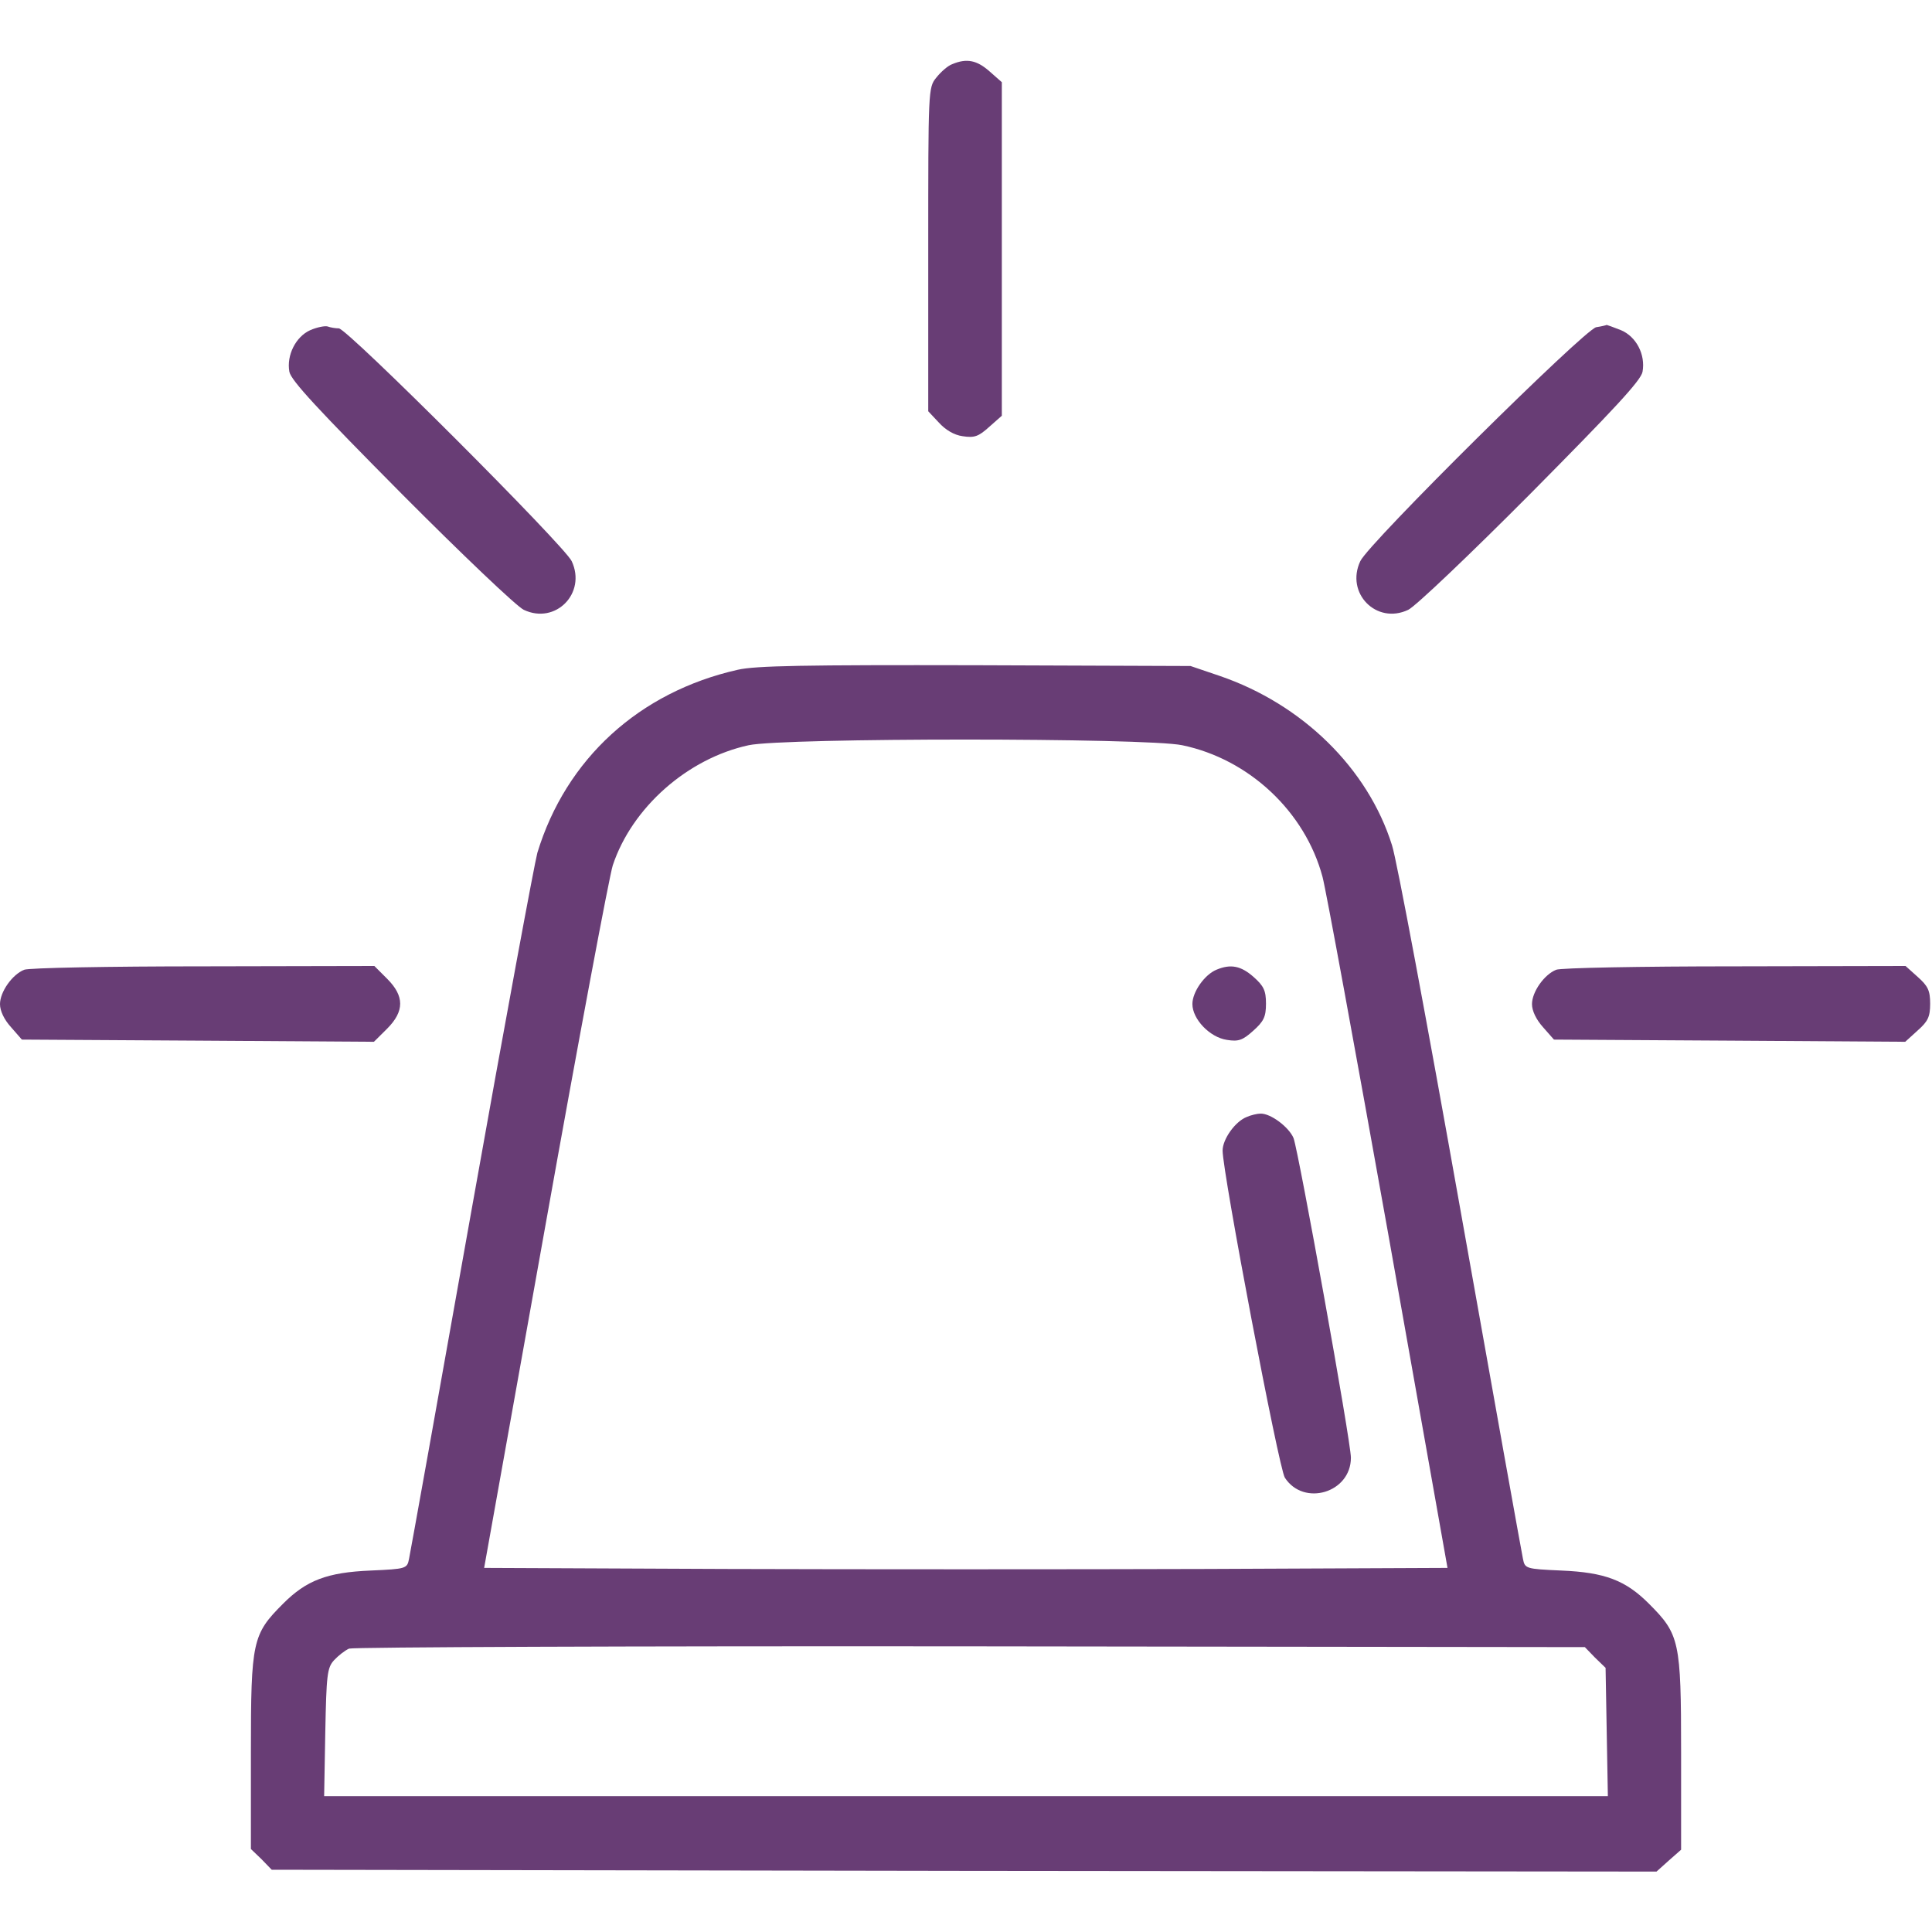
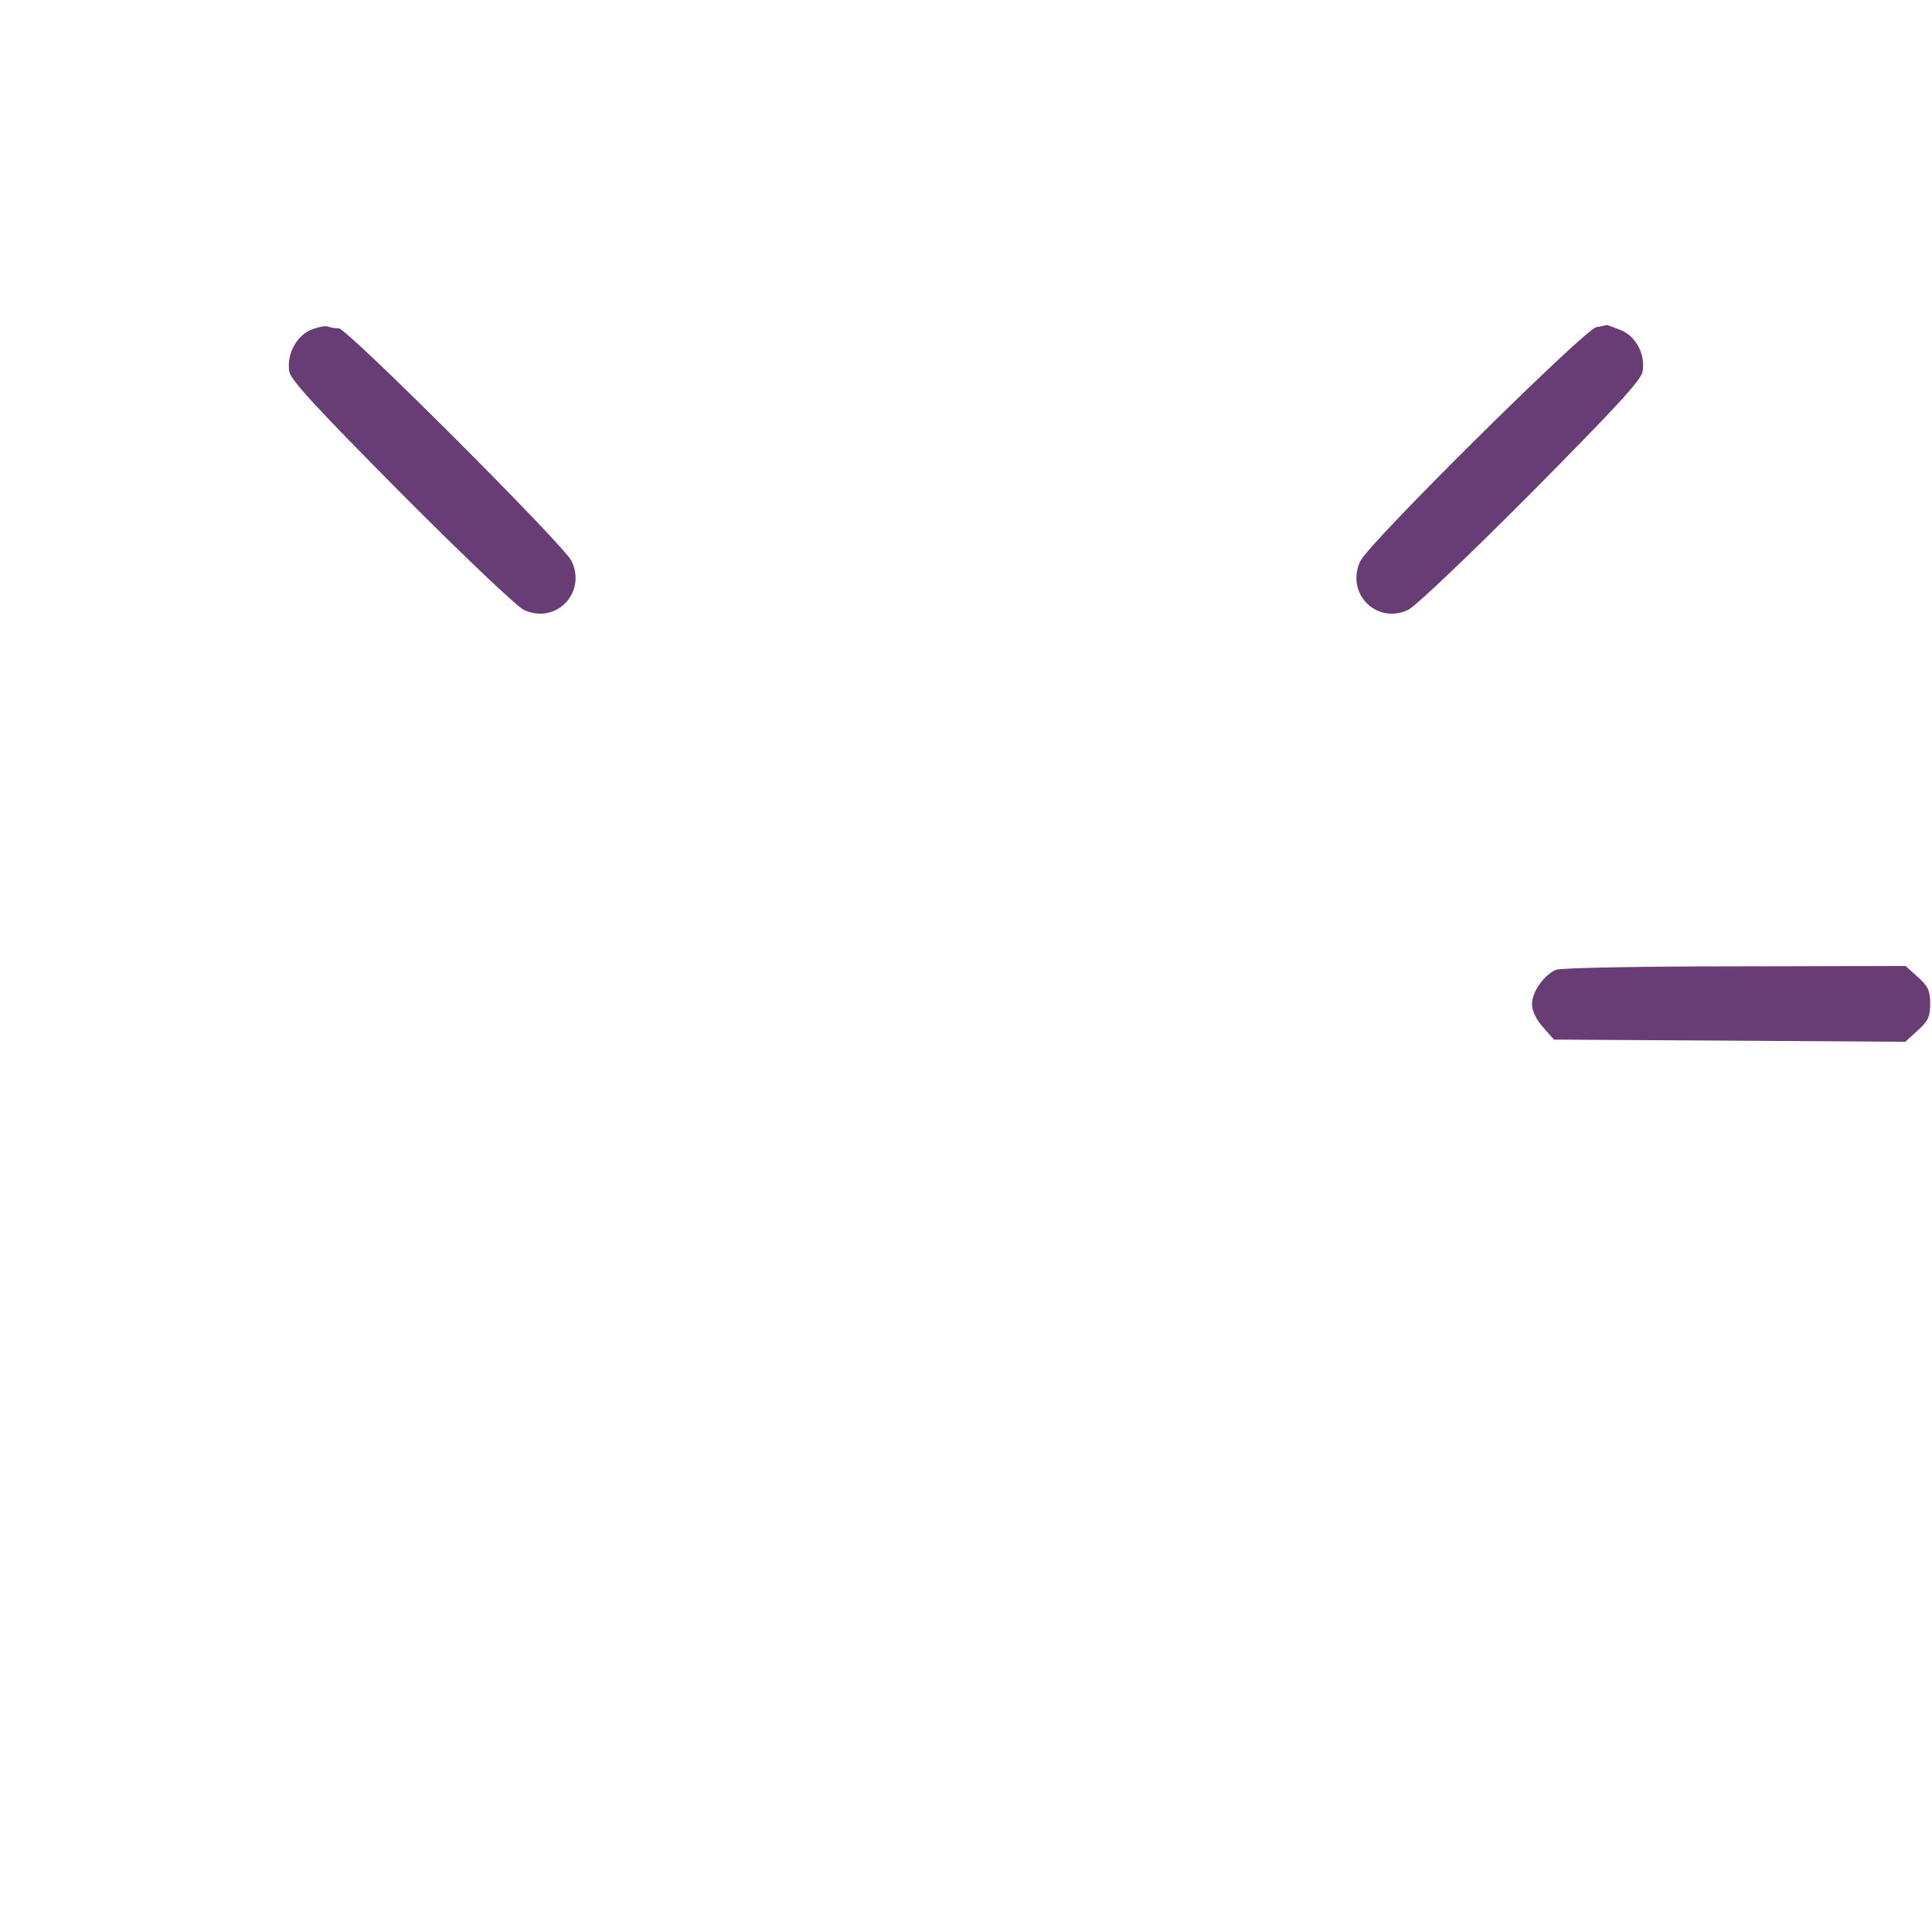
<svg xmlns="http://www.w3.org/2000/svg" fill="#683d75" height="22" viewBox="0 0 22 22" width="22">
  <g clip-path="url(#clip0_554_216)">
-     <path d="M10.845 0.73C10.794 0.747 10.712 0.82 10.661 0.885C10.57 0.996 10.57 1.026 10.57 2.84V4.683L10.691 4.812C10.764 4.893 10.863 4.954 10.961 4.967C11.095 4.988 11.142 4.971 11.262 4.863L11.408 4.734V2.835V0.936L11.266 0.811C11.125 0.687 11.009 0.661 10.845 0.73Z" fill="#683d75" />
    <path d="M3.532 3.76C3.369 3.833 3.261 4.044 3.295 4.233C3.313 4.332 3.626 4.667 4.567 5.616C5.255 6.308 5.882 6.905 5.964 6.944C6.325 7.116 6.681 6.755 6.51 6.39C6.428 6.214 3.953 3.739 3.858 3.739C3.82 3.739 3.764 3.73 3.729 3.717C3.699 3.709 3.609 3.726 3.532 3.76Z" fill="#683d75" />
    <path d="M18.176 3.726C18.043 3.752 15.585 6.184 15.49 6.39C15.318 6.755 15.675 7.116 16.036 6.944C16.118 6.905 16.745 6.308 17.433 5.616C18.373 4.667 18.687 4.332 18.704 4.233C18.739 4.035 18.631 3.833 18.459 3.76C18.373 3.726 18.3 3.7 18.296 3.7C18.288 3.704 18.236 3.717 18.176 3.726Z" fill="#683d75" />
-     <path d="M8.4 7.627C7.279 7.88 6.445 8.641 6.119 9.711C6.089 9.818 5.749 11.645 5.371 13.771C4.993 15.898 4.671 17.69 4.658 17.75C4.636 17.862 4.628 17.866 4.22 17.884C3.725 17.905 3.489 17.995 3.223 18.262C2.875 18.61 2.857 18.687 2.857 19.946V21.055L2.978 21.171L3.094 21.291L10.979 21.304L18.863 21.312L19.001 21.188L19.143 21.063V19.95C19.143 18.687 19.125 18.61 18.777 18.262C18.511 17.995 18.275 17.905 17.78 17.884C17.372 17.866 17.364 17.862 17.342 17.75C17.329 17.69 17.007 15.898 16.629 13.771C16.251 11.645 15.903 9.78 15.851 9.625C15.576 8.748 14.829 8.018 13.887 7.696L13.557 7.584L11.107 7.575C9.17 7.571 8.602 7.58 8.4 7.627ZM13.462 8.486C14.227 8.645 14.863 9.247 15.06 9.986C15.099 10.132 15.434 11.958 15.808 14.051L16.483 17.854L13.741 17.866C12.233 17.871 9.767 17.871 8.259 17.866L5.513 17.854L6.209 13.965C6.591 11.825 6.939 9.973 6.978 9.853C7.197 9.195 7.829 8.637 8.525 8.486C8.92 8.4 13.054 8.4 13.462 8.486ZM18.163 18.876L18.283 18.992L18.296 19.723L18.309 20.453H11H3.691L3.704 19.727C3.717 19.074 3.725 18.992 3.803 18.906C3.85 18.855 3.927 18.794 3.975 18.773C4.022 18.756 7.206 18.743 11.052 18.747L18.047 18.756L18.163 18.876Z" fill="#683d75" />
-     <path d="M13.853 11.042C13.716 11.098 13.578 11.296 13.578 11.433C13.578 11.605 13.776 11.812 13.969 11.841C14.102 11.863 14.15 11.846 14.27 11.738C14.39 11.631 14.416 11.579 14.416 11.429C14.416 11.279 14.39 11.227 14.274 11.124C14.132 10.999 14.016 10.974 13.853 11.042Z" fill="#683d75" />
-     <path d="M14.197 12.719C14.064 12.771 13.922 12.973 13.922 13.102C13.922 13.351 14.562 16.724 14.631 16.827C14.846 17.158 15.383 16.999 15.383 16.599C15.383 16.415 14.79 13.127 14.73 12.96C14.678 12.835 14.468 12.676 14.352 12.681C14.317 12.681 14.244 12.698 14.197 12.719Z" fill="#683d75" />
-     <path d="M0.275 11.043C0.138 11.098 0 11.296 0 11.434C0 11.511 0.047 11.61 0.125 11.696L0.249 11.838L2.256 11.85L4.258 11.863L4.409 11.713C4.606 11.515 4.606 11.343 4.409 11.146L4.263 11L2.312 11.004C1.242 11.004 0.322 11.021 0.275 11.043Z" fill="#683d75" />
    <path d="M17.72 11.043C17.583 11.098 17.445 11.296 17.445 11.434C17.445 11.511 17.493 11.61 17.57 11.696L17.695 11.838L19.697 11.85L21.695 11.863L21.837 11.734C21.953 11.631 21.979 11.58 21.979 11.429C21.979 11.279 21.953 11.227 21.837 11.124L21.699 11L19.753 11.004C18.687 11.004 17.768 11.021 17.72 11.043Z" fill="#683d75" />
  </g>
  <defs>
    <clipPath id="clip0_554_216">
      <rect fill="#683d75" height="22" width="22" />
    </clipPath>
  </defs>
</svg>